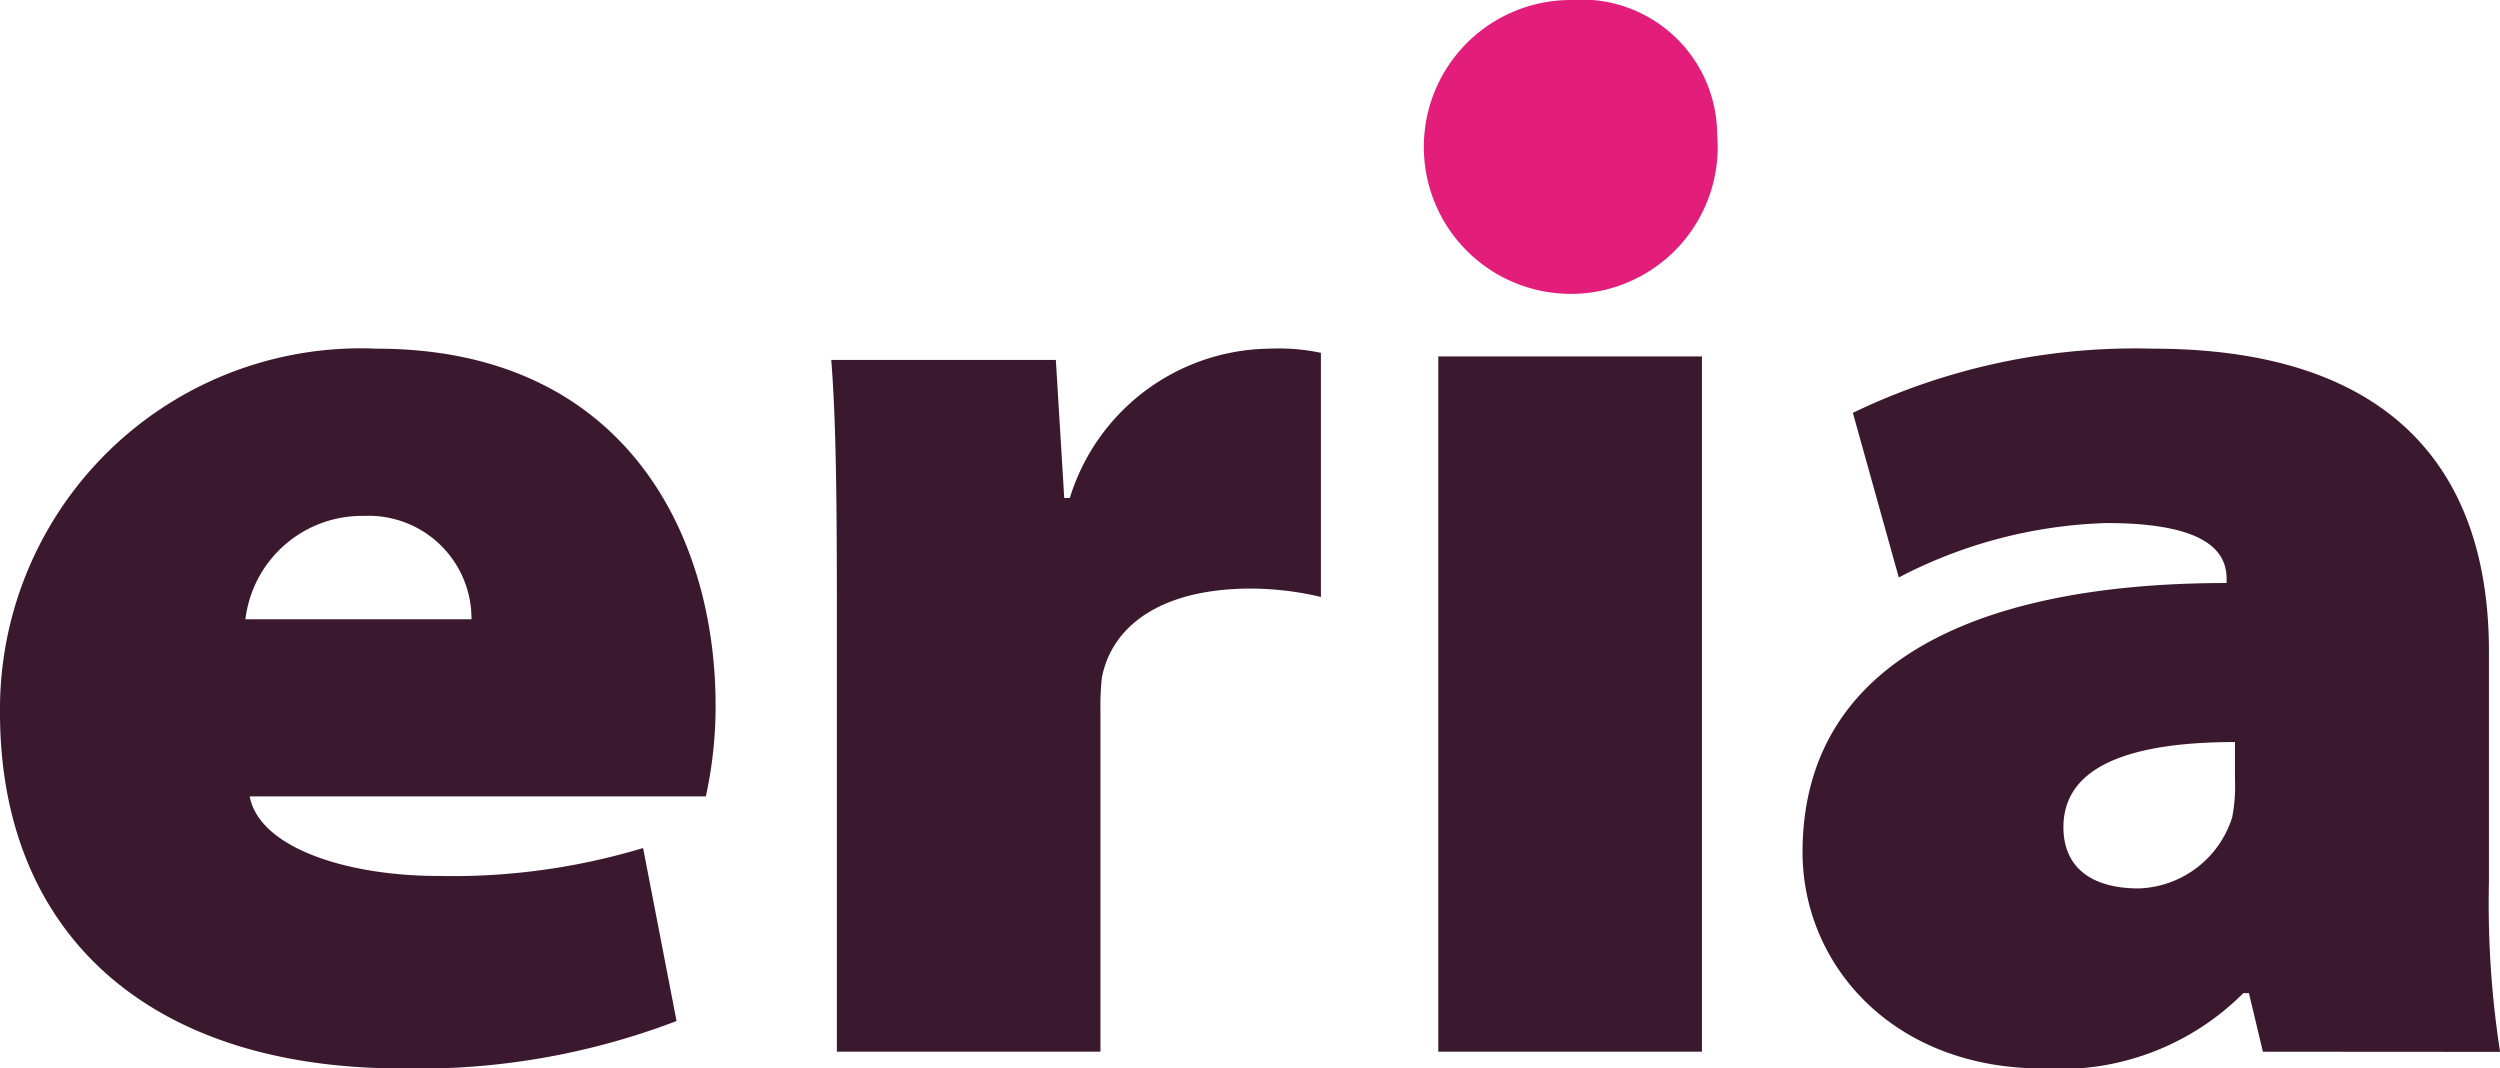
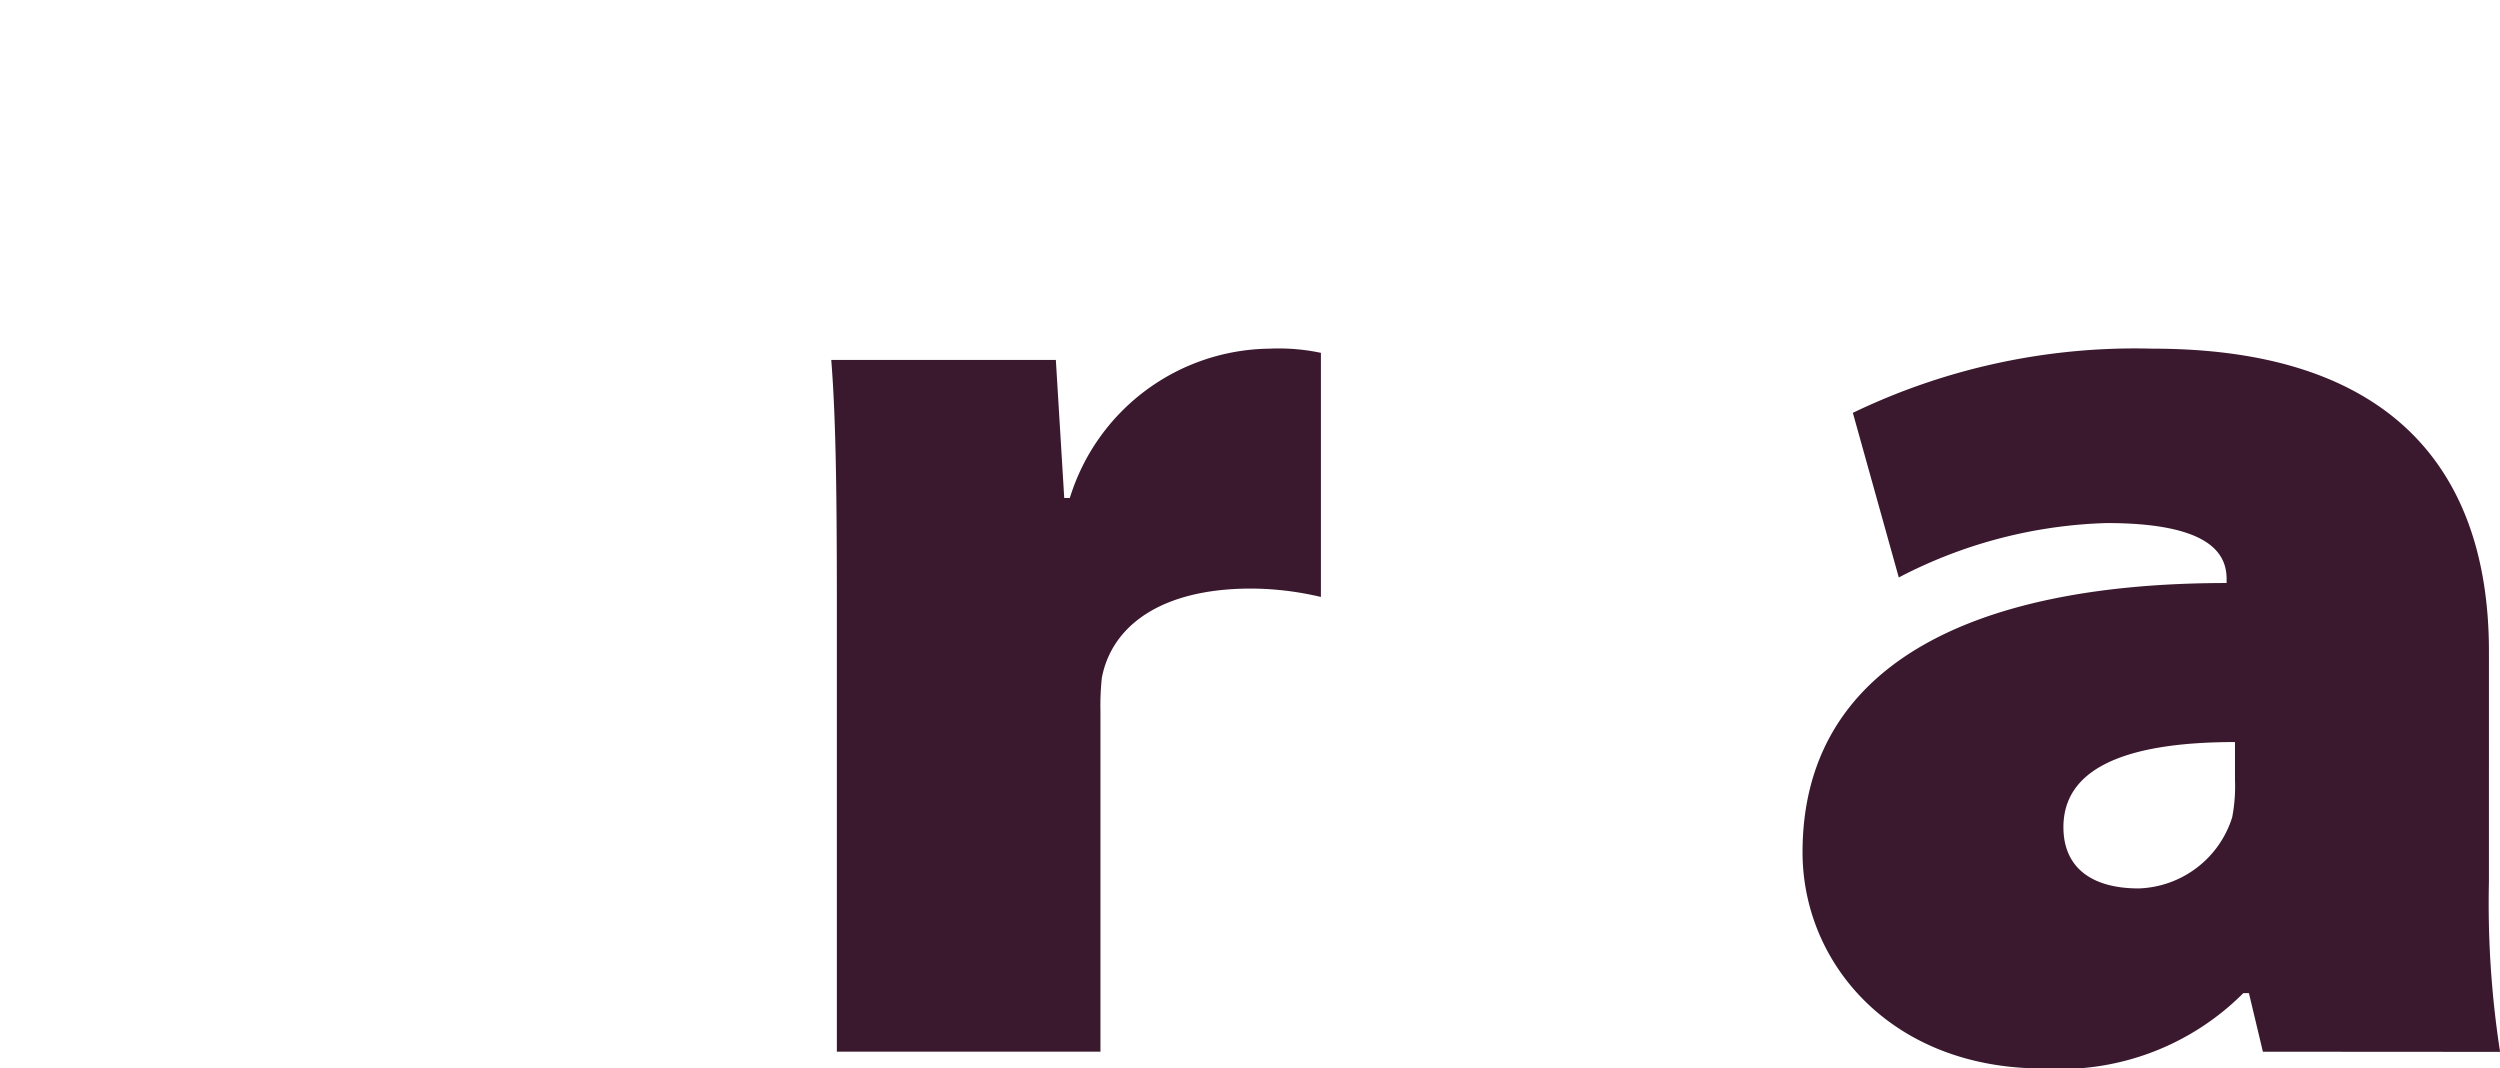
<svg xmlns="http://www.w3.org/2000/svg" width="65.298" height="27.907" viewBox="0 0 65.298 27.907">
  <g id="Group_927" data-name="Group 927" transform="translate(-179 -9383.21)">
    <g id="Group_928" data-name="Group 928" transform="translate(179 9383.21)">
      <g id="Group_929" data-name="Group 929">
-         <path id="Path_878" data-name="Path 878" d="M6.522,89.073c.255,1.348,2.55,2.077,4.919,2.077a17.251,17.251,0,0,0,5.356-.729l.874,4.518a18.877,18.877,0,0,1-7.177,1.239C3.789,96.178,0,92.571,0,86.887a9.425,9.425,0,0,1,9.837-9.509c6.413,0,8.854,4.773,8.854,9.327a11.025,11.025,0,0,1-.255,2.368Zm5.793-4.627a2.686,2.686,0,0,0-2.805-2.7,3.068,3.068,0,0,0-3.1,2.7Z" transform="translate(0 -68.271)" fill="#3a192f" />
        <path id="Path_879" data-name="Path 879" d="M184.6,83.974c0-3.17-.037-4.917-.146-6.3h5.866l.219,3.605h.146a5.522,5.522,0,0,1,5.21-3.9,5.329,5.329,0,0,1,1.348.109v6.376a8.032,8.032,0,0,0-1.822-.219c-2.368,0-3.643.984-3.9,2.332a7.012,7.012,0,0,0-.036.874v8.89H184.6Z" transform="translate(-162.742 -68.272)" fill="#3a192f" />
-         <rect id="Rectangle_353" data-name="Rectangle 353" width="6.886" height="18.159" transform="translate(37.567 9.31)" fill="#3a192f" />
        <path id="Path_880" data-name="Path 880" d="M412.054,95.741l-.365-1.53h-.146a6.759,6.759,0,0,1-5.246,1.967c-3.935,0-6.267-2.733-6.267-5.647,0-4.809,4.3-7.032,11.076-7.032V83.39c0-.656-.437-1.457-3.133-1.457a12.467,12.467,0,0,0-5.429,1.421l-1.2-4.3a16.979,16.979,0,0,1,7.833-1.676c6.157,0,8.781,3.1,8.781,7.906V91.3a25.326,25.326,0,0,0,.291,4.445Zm-.729-8.088c-3.024,0-4.481.765-4.481,2.223,0,1.02.692,1.6,1.967,1.6a2.65,2.65,0,0,0,2.441-1.858,4.317,4.317,0,0,0,.073-.984Z" transform="translate(-352.949 -68.271)" fill="#3a192f" />
-         <path id="Path_881" data-name="Path 881" d="M323.761,3.507A3.838,3.838,0,1,1,319.938,0a3.54,3.54,0,0,1,3.823,3.507" transform="translate(-278.91 0)" fill="#e31e7a" />
      </g>
    </g>
  </g>
</svg>